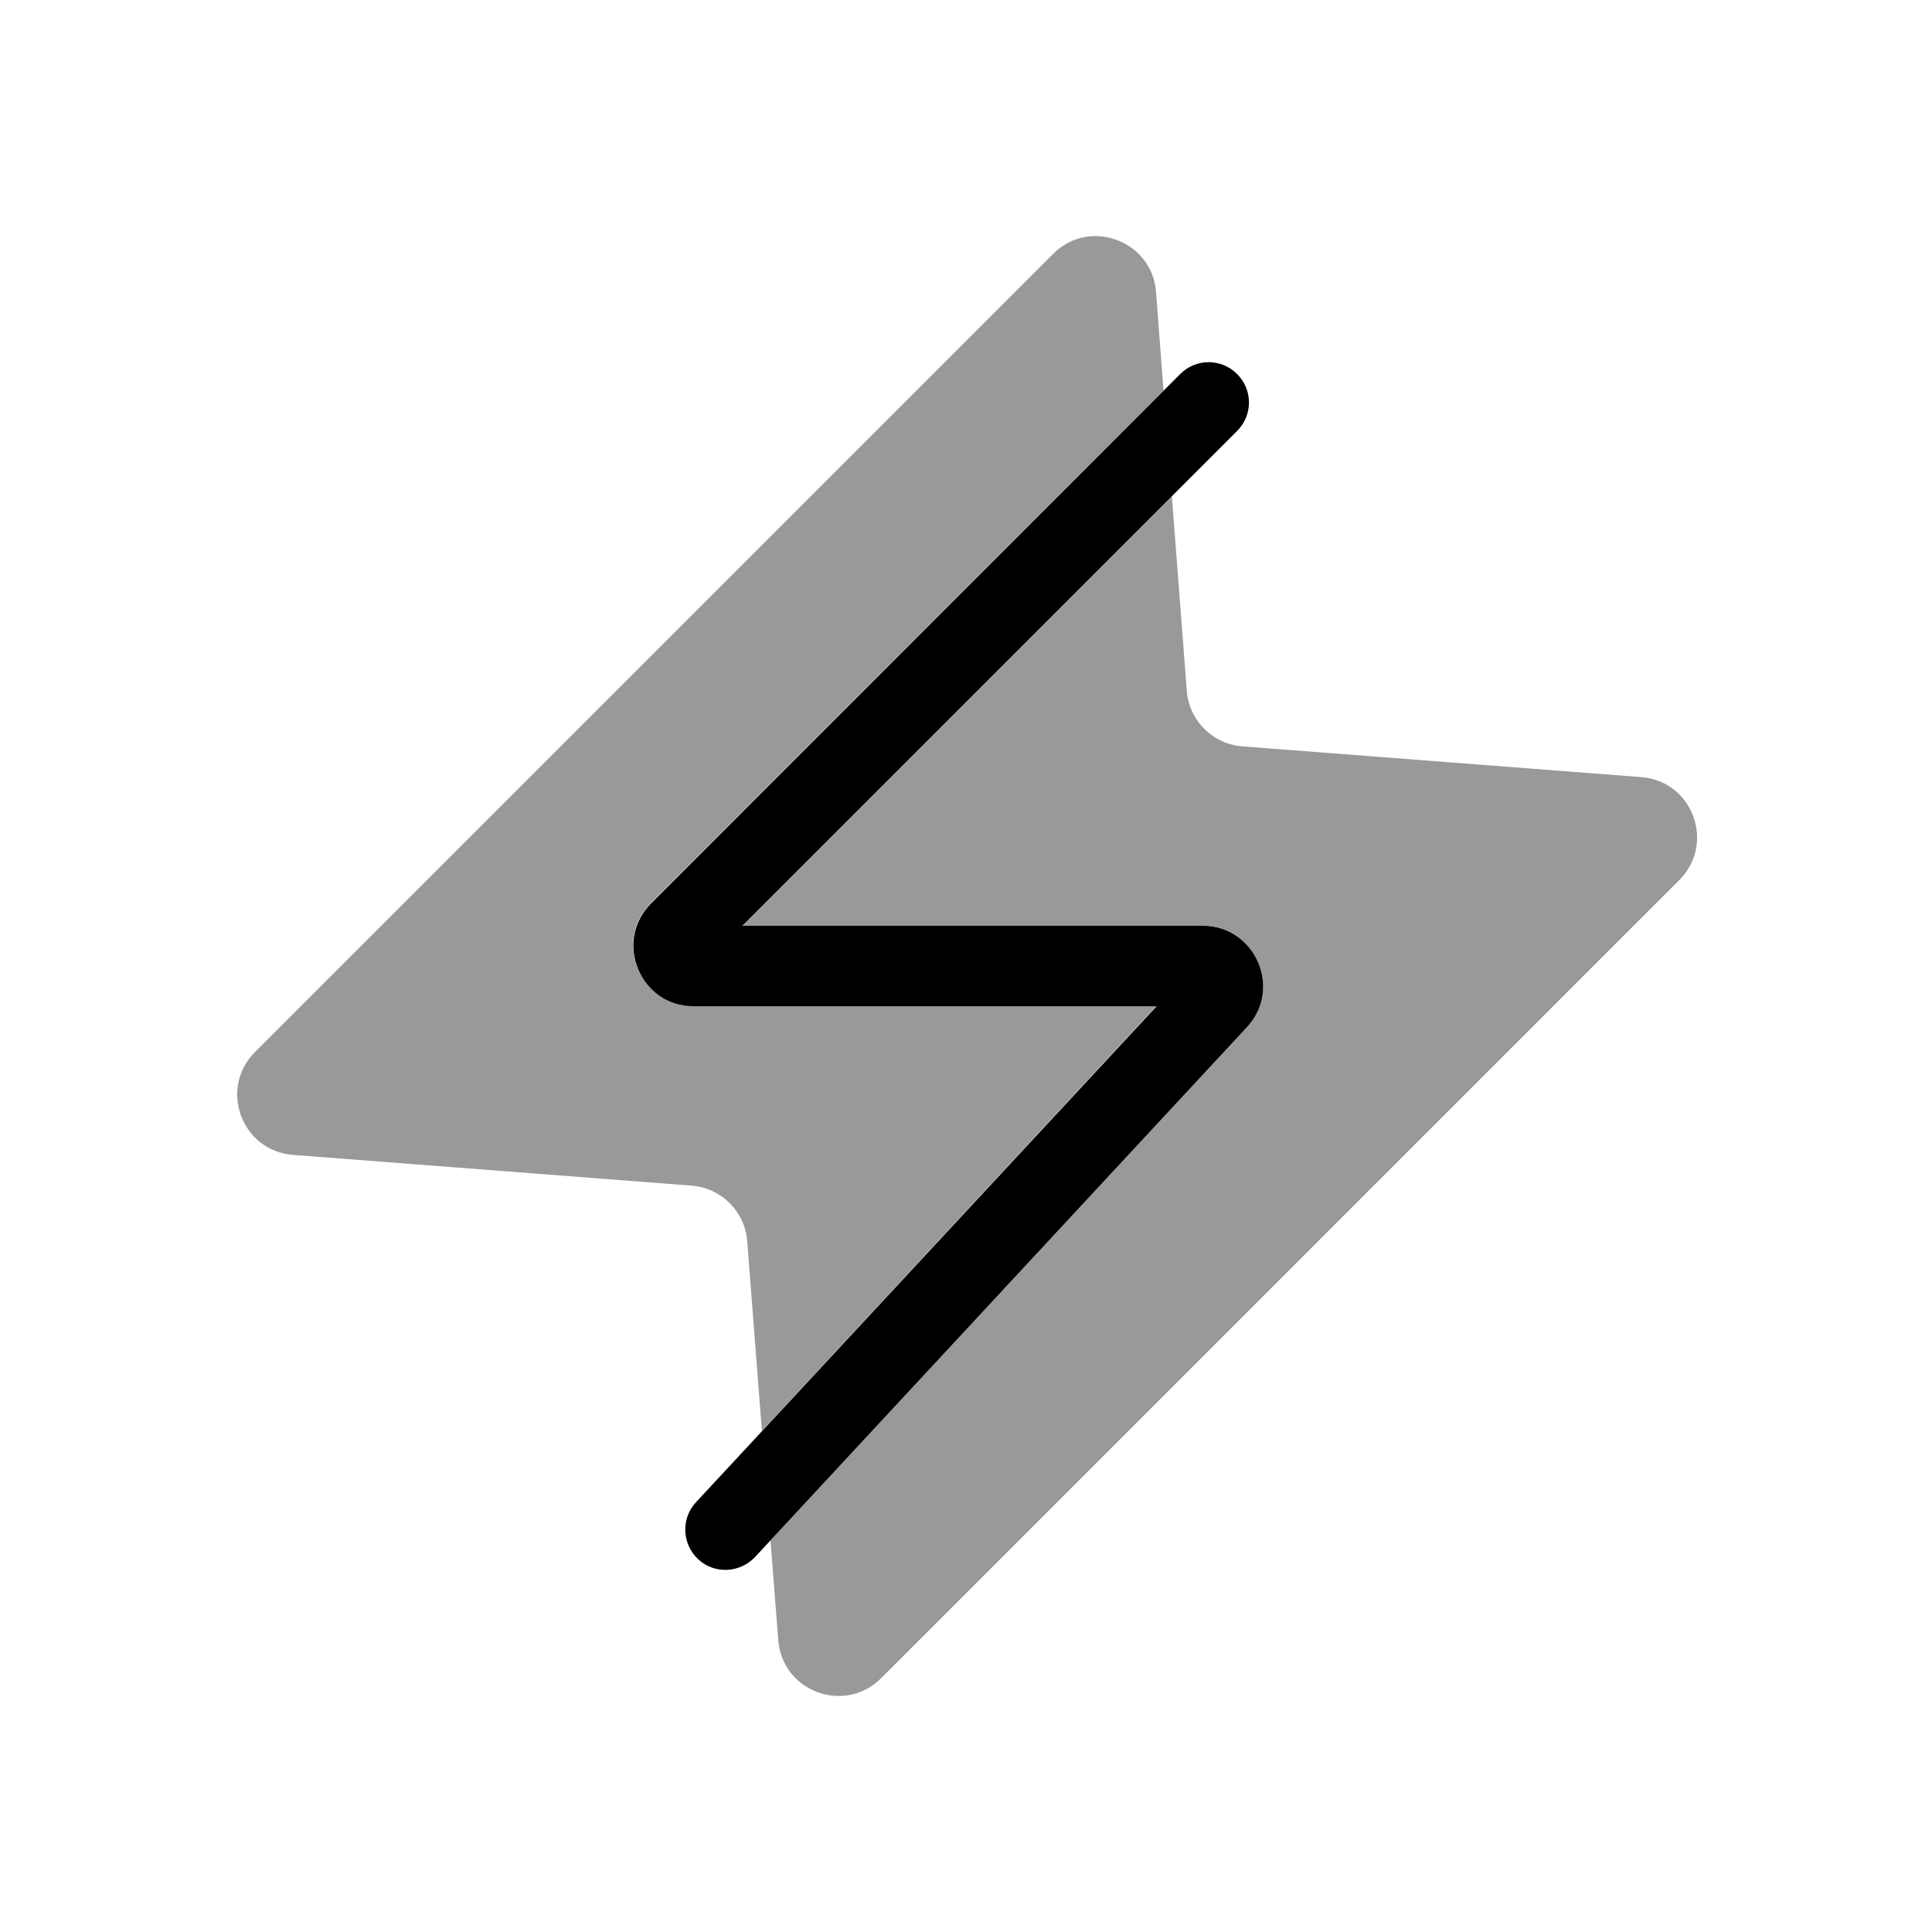
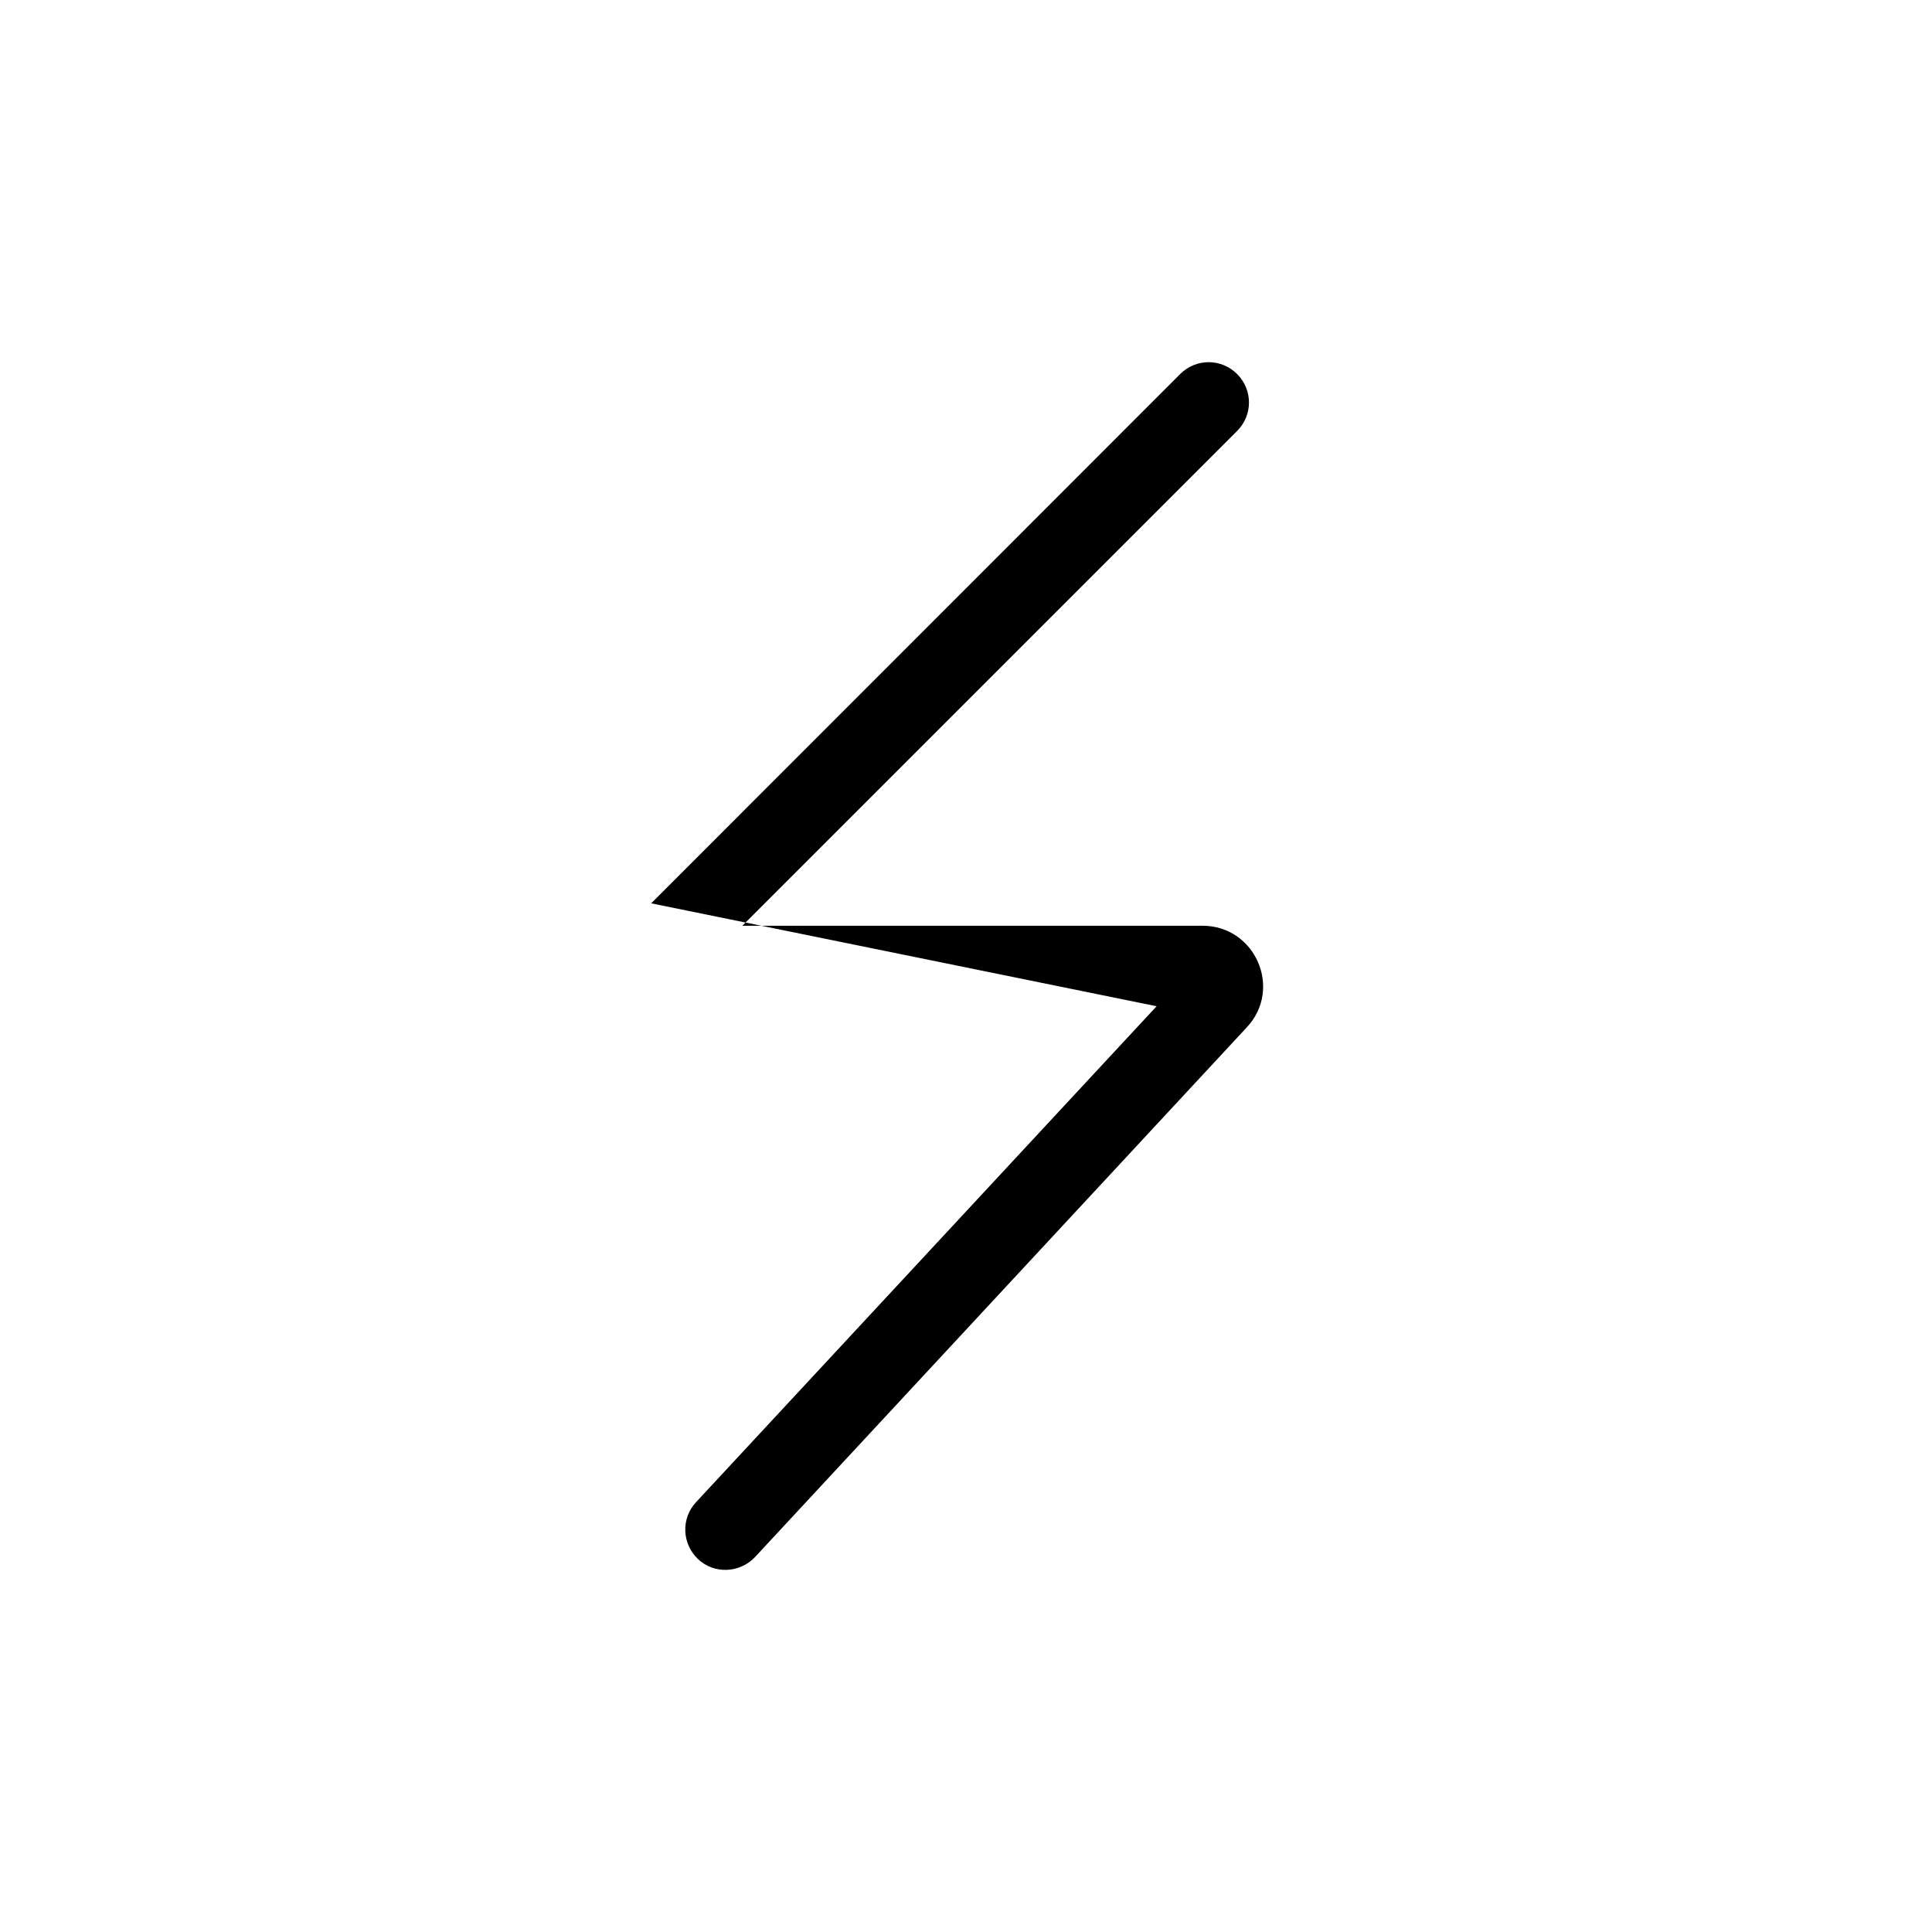
<svg xmlns="http://www.w3.org/2000/svg" viewBox="0 0 672 672">
-   <path opacity=".4" fill="currentColor" d="M88.7 365.9L366.3 88.3C379 75.6 400.7 83.7 402.1 101.5L404.7 135.8L226.4 314.1C213.2 327.3 222.5 349.9 241.2 349.9L402.2 349.9L265 497.7L259.9 431.7C259.1 421.4 250.9 413.2 240.6 412.4L101.9 401.7C84 400.3 76 378.6 88.7 365.9zM258.2 322L407.6 172.6L412.8 240.3C413.6 250.6 421.8 258.8 432.1 259.6L570.9 270.3C588.8 271.7 596.8 293.4 584.1 306.1L306.5 583.7C293.8 596.4 272.1 588.4 270.7 570.5L268 535.8L433.7 357.3C446.2 343.9 436.6 322 418.3 322L258.2 322z" />
-   <path fill="currentColor" d="M430.3 149.9C435.8 144.4 435.8 135.6 430.3 130.1C424.8 124.6 416 124.6 410.5 130.1L226.5 314.2C213.3 327.4 222.6 350 241.3 350L402.3 350L242.1 522.5C236.8 528.2 237.2 537 242.8 542.3C248.4 547.6 257.3 547.2 262.6 541.6L433.7 357.3C446.2 343.9 436.6 322 418.3 322L258.2 322L430.3 149.9z" />
+   <path fill="currentColor" d="M430.3 149.9C435.8 144.4 435.8 135.6 430.3 130.1C424.8 124.6 416 124.6 410.5 130.1L226.5 314.2L402.3 350L242.1 522.5C236.8 528.2 237.2 537 242.8 542.3C248.4 547.6 257.3 547.2 262.6 541.6L433.7 357.3C446.2 343.9 436.6 322 418.3 322L258.2 322L430.3 149.9z" />
</svg>